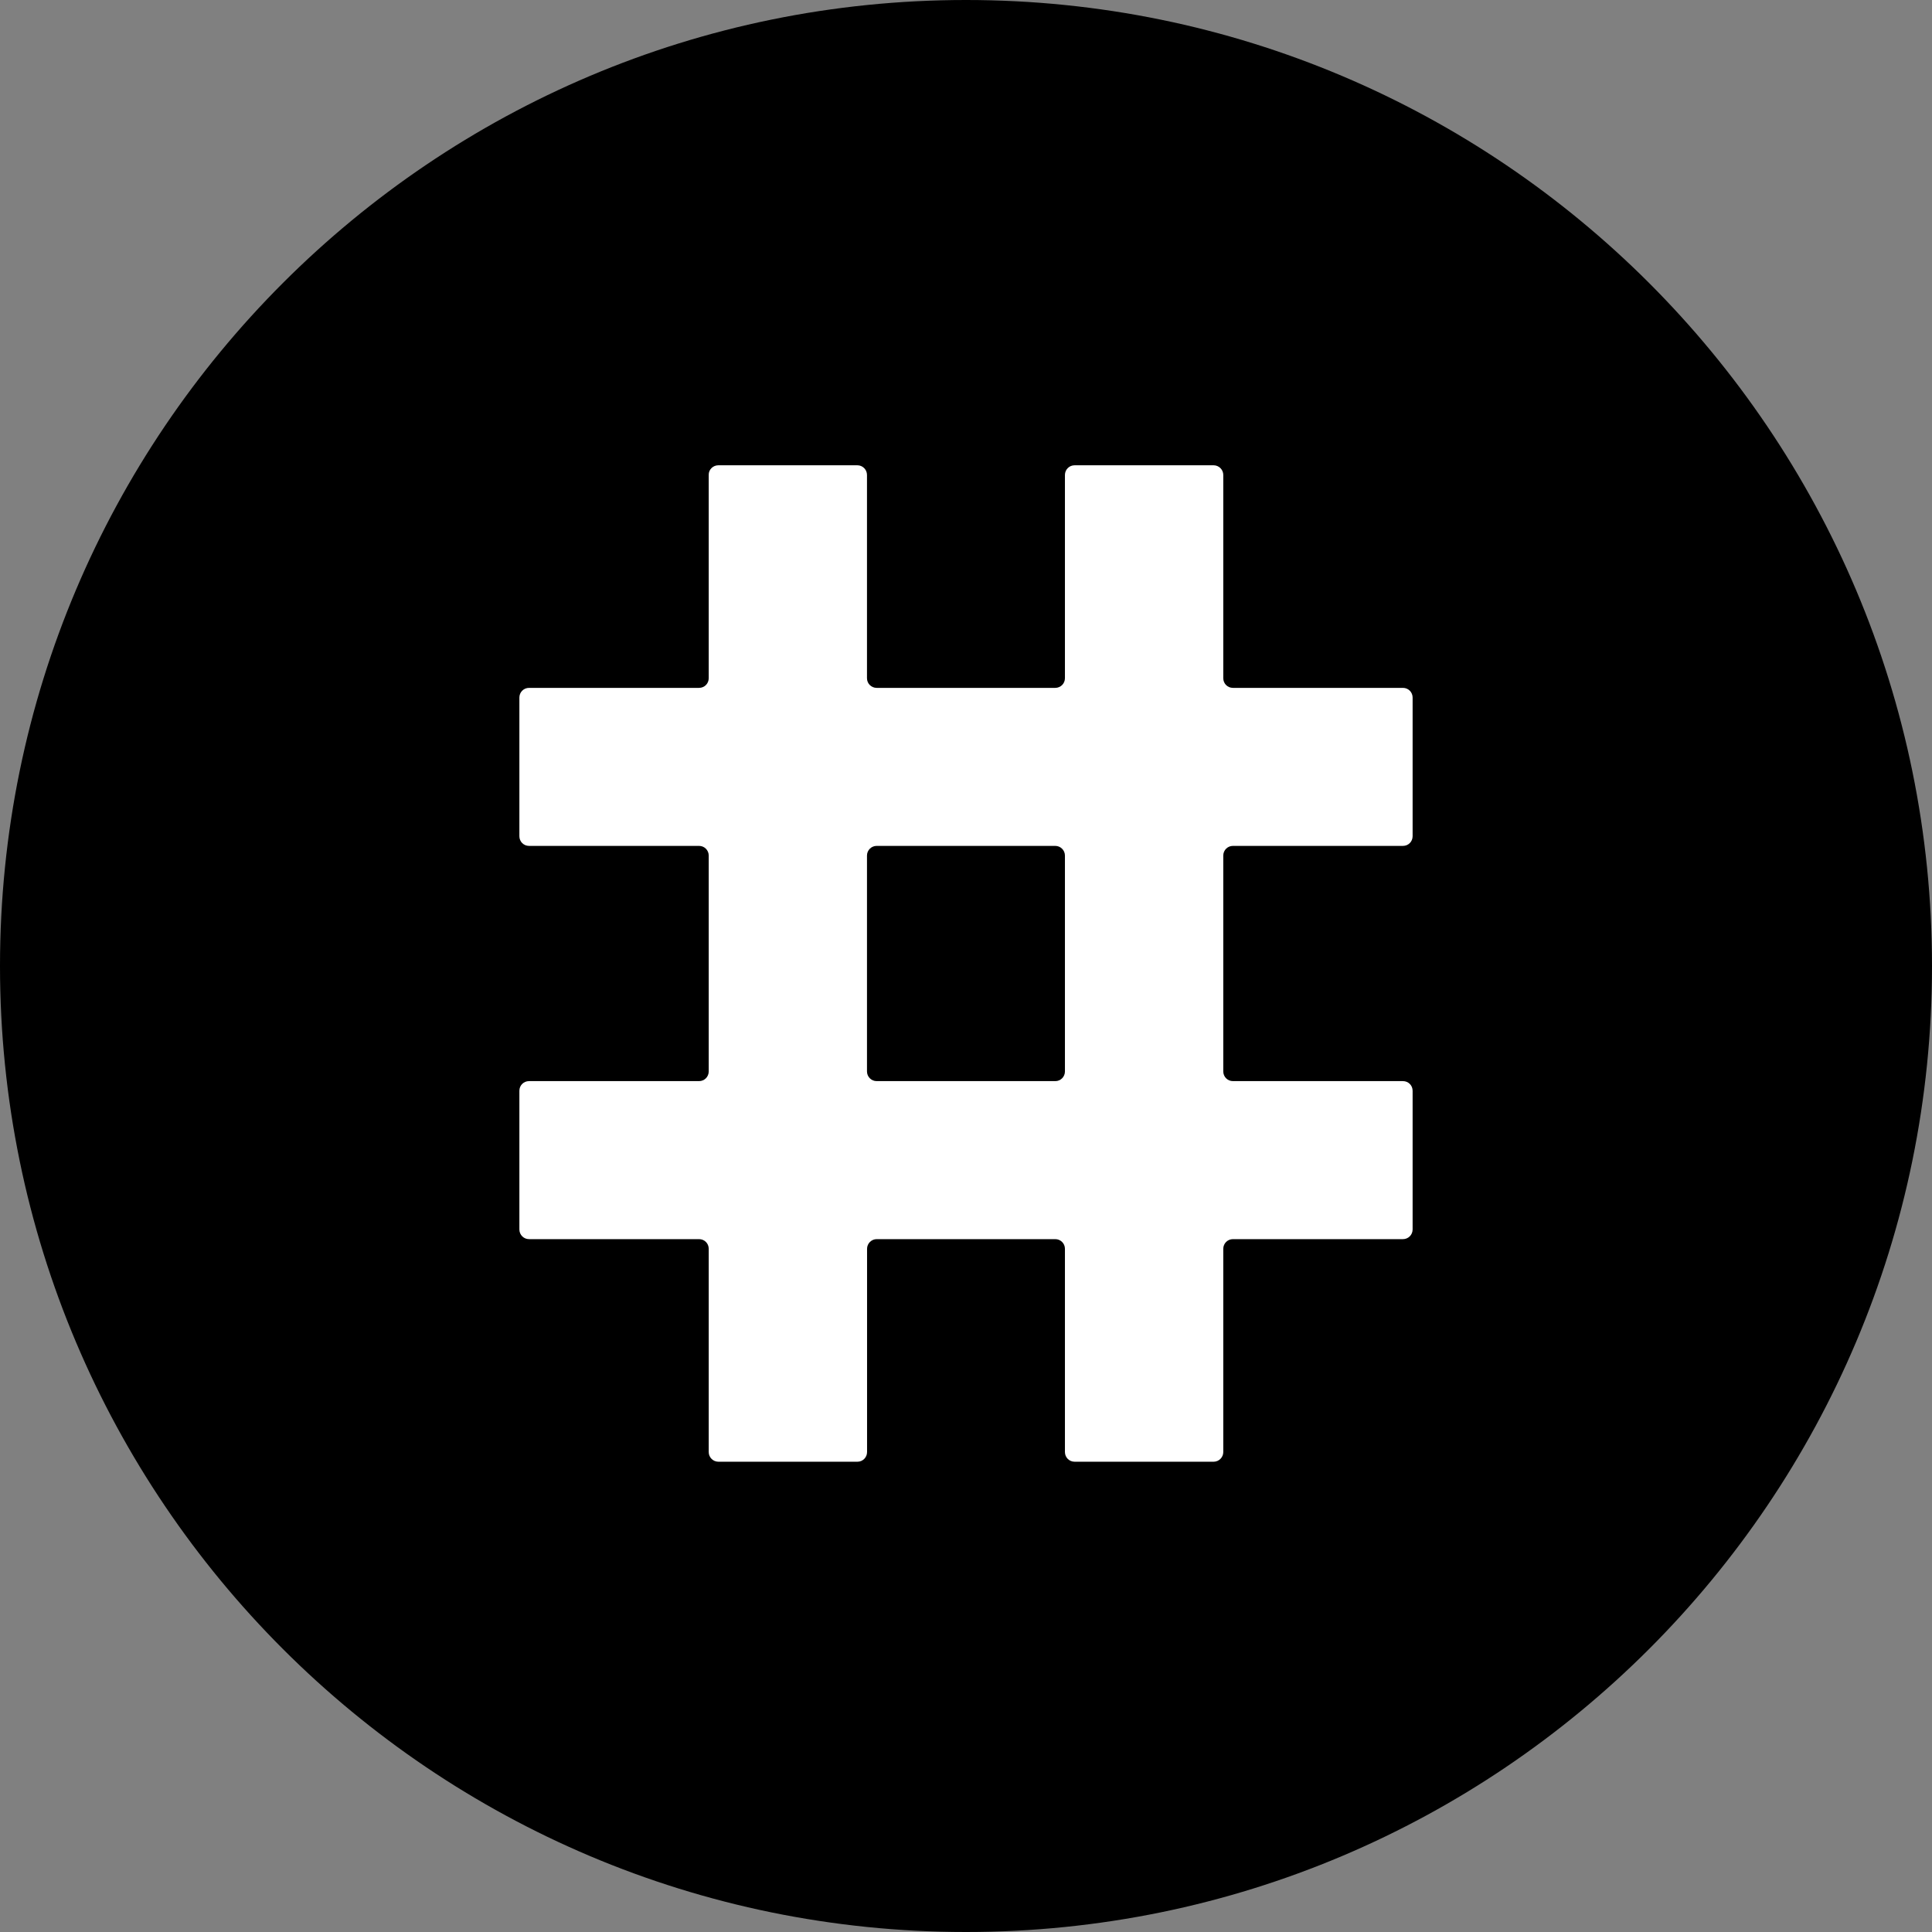
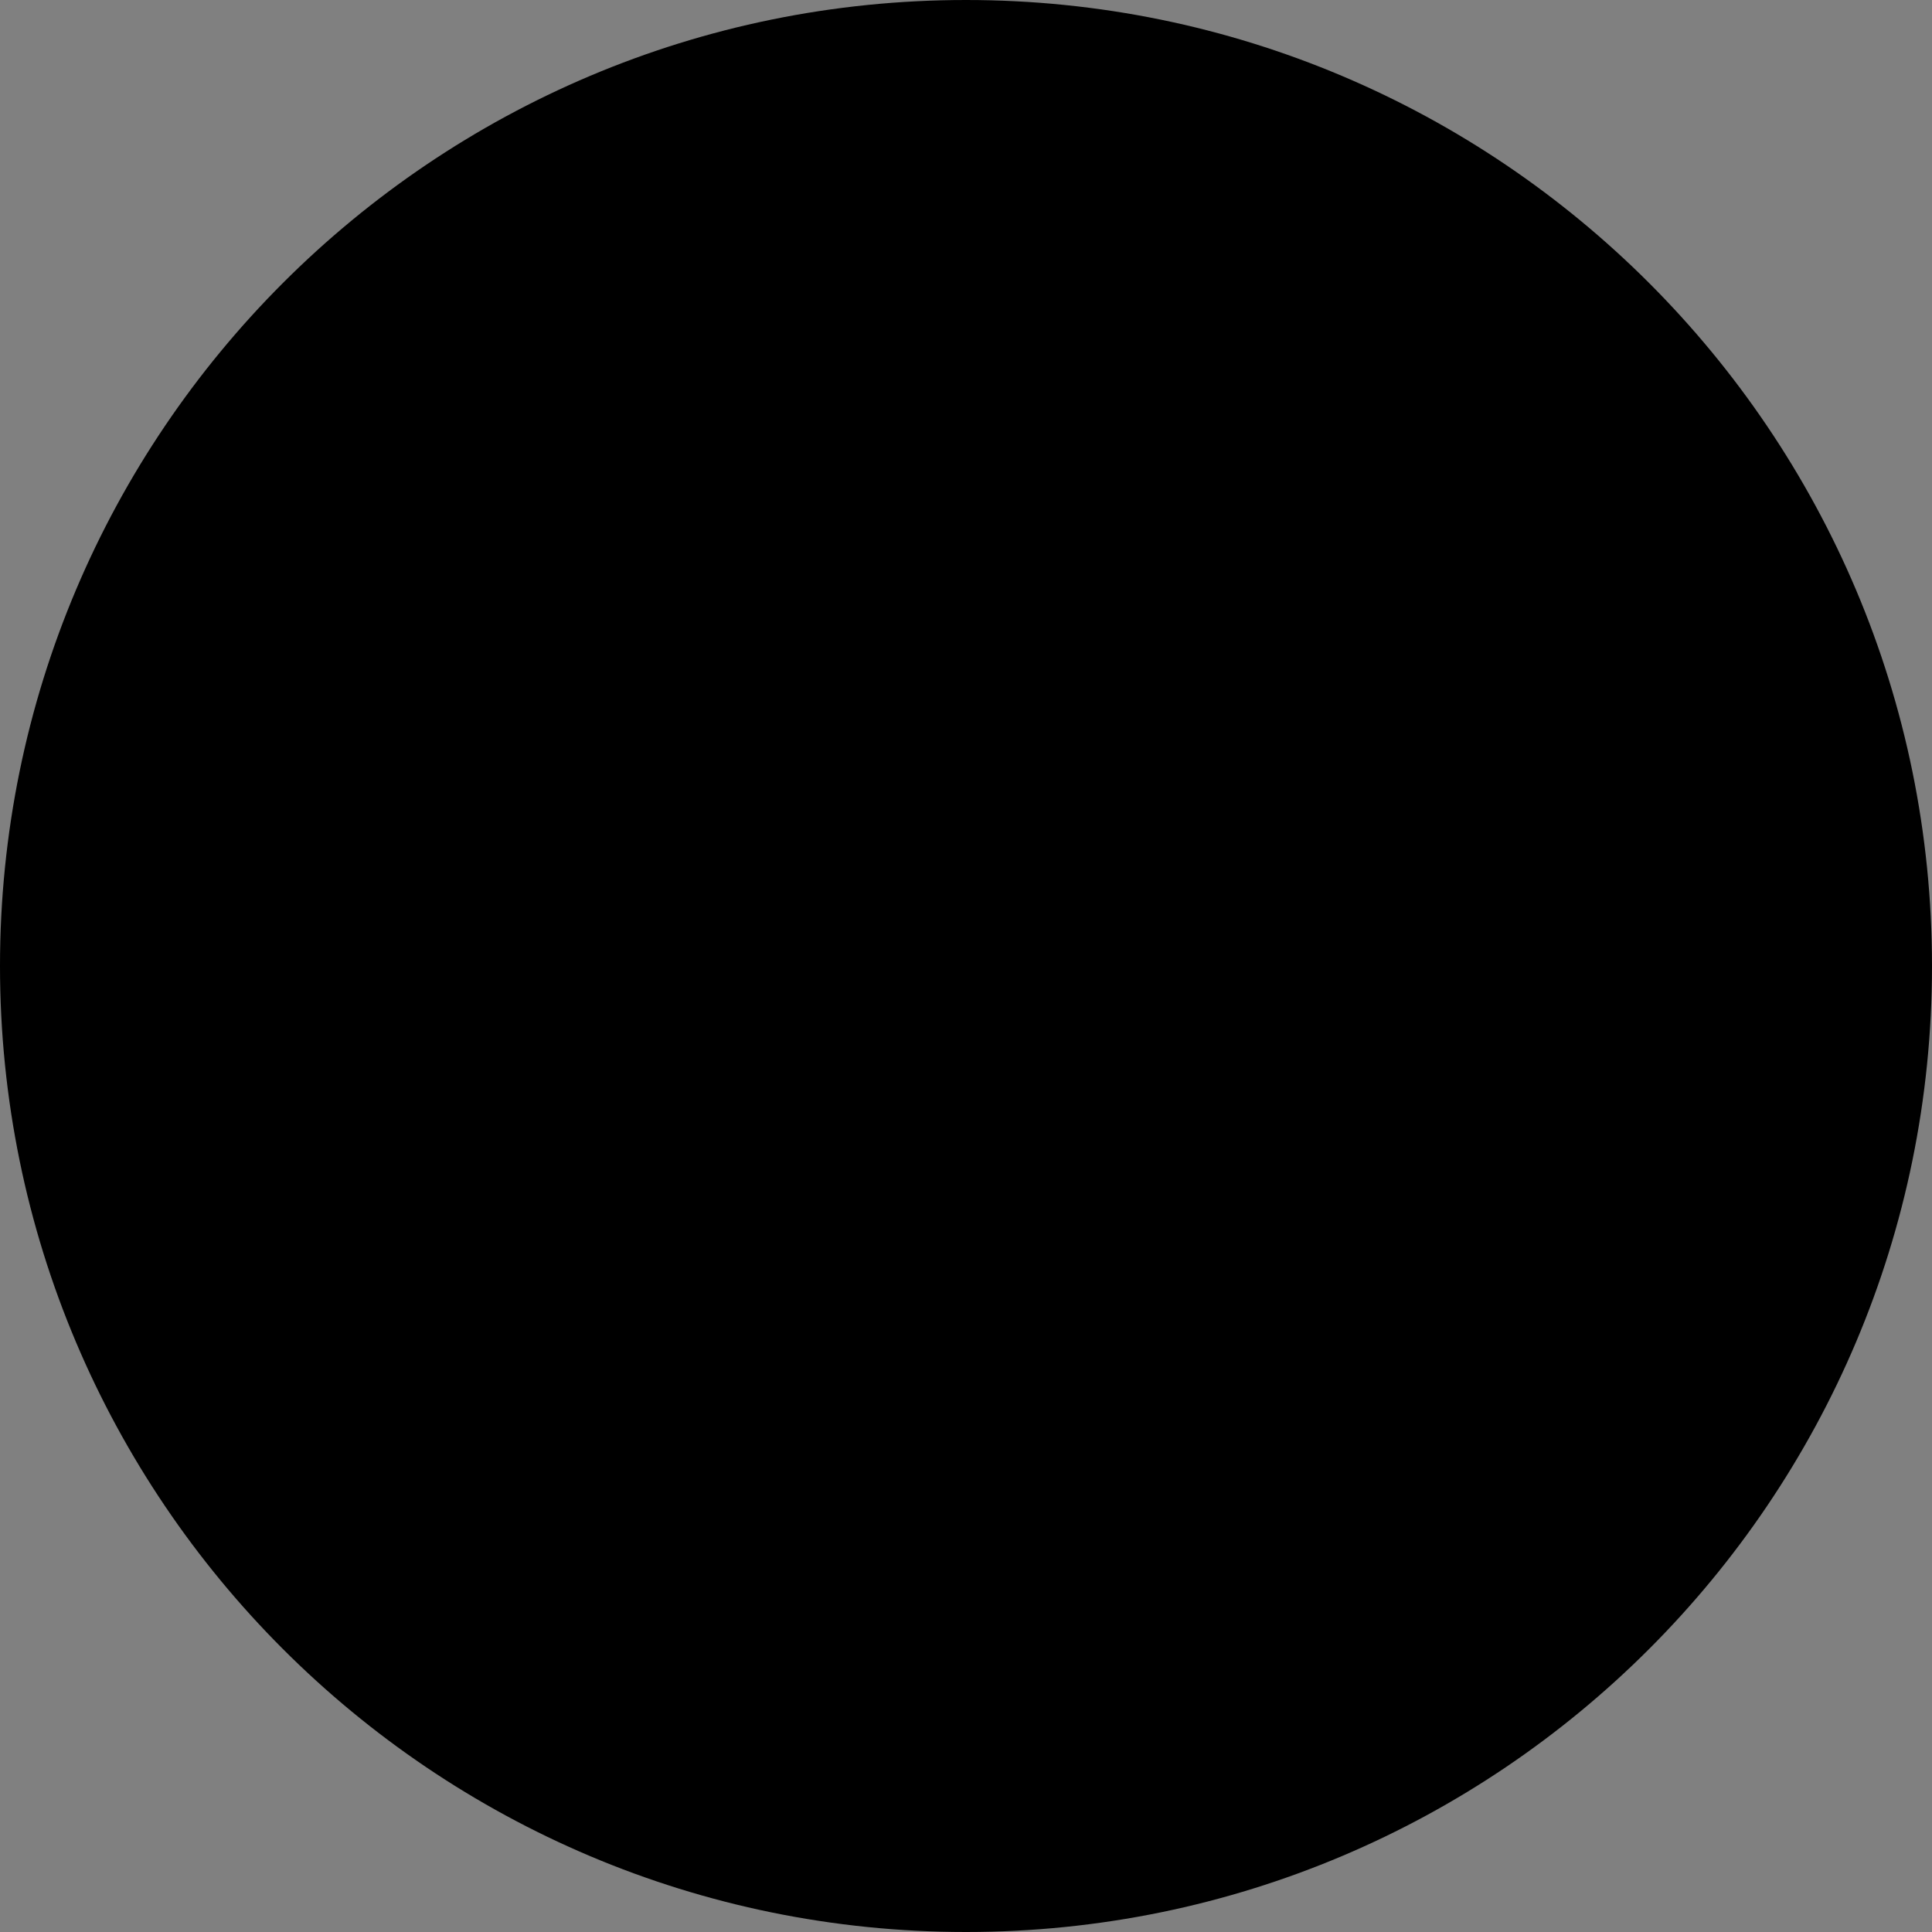
<svg xmlns="http://www.w3.org/2000/svg" version="1.1" width="24" height="24" viewBox="0 0 24 24">
  <rect x="0" y="0" width="24" height="24" fill="#808080" stroke="none" />
  <title>RSR</title>
  <path fill="#000" d="M12 0c6.627 0 12 5.373 12 12s-5.373 12-12 12c-6.627 0-12-5.373-12-12s5.373-12 12-12z" />
-   <path fill="#fff" d="M8.923 5.78h1.728c0.066 0 0.119 0.054 0.119 0.12v2.525c0 0.067 0.054 0.12 0.12 0.12h2.219c0.066 0 0.12-0.053 0.12-0.12v-2.525c0-0.066 0.053-0.12 0.12-0.12h1.727c0.066 0 0.12 0.054 0.12 0.12v2.525c0 0.067 0.053 0.12 0.12 0.12h2.112c0.067 0 0.12 0.054 0.12 0.12v1.723c0 0.067-0.053 0.12-0.12 0.12h-2.112c-0.067 0-0.12 0.054-0.12 0.12v2.682c0 0.066 0.053 0.12 0.12 0.12h2.112c0.067 0 0.12 0.053 0.12 0.12v1.723c0 0.066-0.053 0.12-0.12 0.12h-2.112c-0.067 0-0.12 0.054-0.12 0.12v2.525c0 0.066-0.054 0.12-0.12 0.12h-1.727c-0.067 0-0.12-0.054-0.12-0.12v-2.525c0-0.067-0.054-0.12-0.12-0.12h-2.218c-0.066 0-0.12 0.054-0.12 0.12v2.525c0 0.066-0.053 0.12-0.119 0.12h-1.728c-0.066 0-0.12-0.054-0.12-0.12v-2.525c0-0.067-0.053-0.12-0.12-0.12h-2.112c-0.067 0-0.12-0.054-0.12-0.12v-1.723c0-0.067 0.053-0.12 0.12-0.12h2.112c0.067 0 0.12-0.054 0.12-0.12v-2.682c0-0.066-0.053-0.12-0.12-0.12h-2.112c-0.067 0-0.12-0.053-0.12-0.12v-1.723c0-0.066 0.053-0.12 0.12-0.12h2.112c0.067 0 0.12-0.053 0.12-0.12v-2.525c-0.002-0.066 0.053-0.12 0.119-0.12zM13.229 13.311v-2.683c0-0.066-0.054-0.12-0.12-0.12h-2.219c-0.066 0-0.12 0.054-0.12 0.12v2.682c0 0.066 0.054 0.12 0.12 0.12h2.219c0.066 0.001 0.12-0.054 0.12-0.119z" />
</svg>